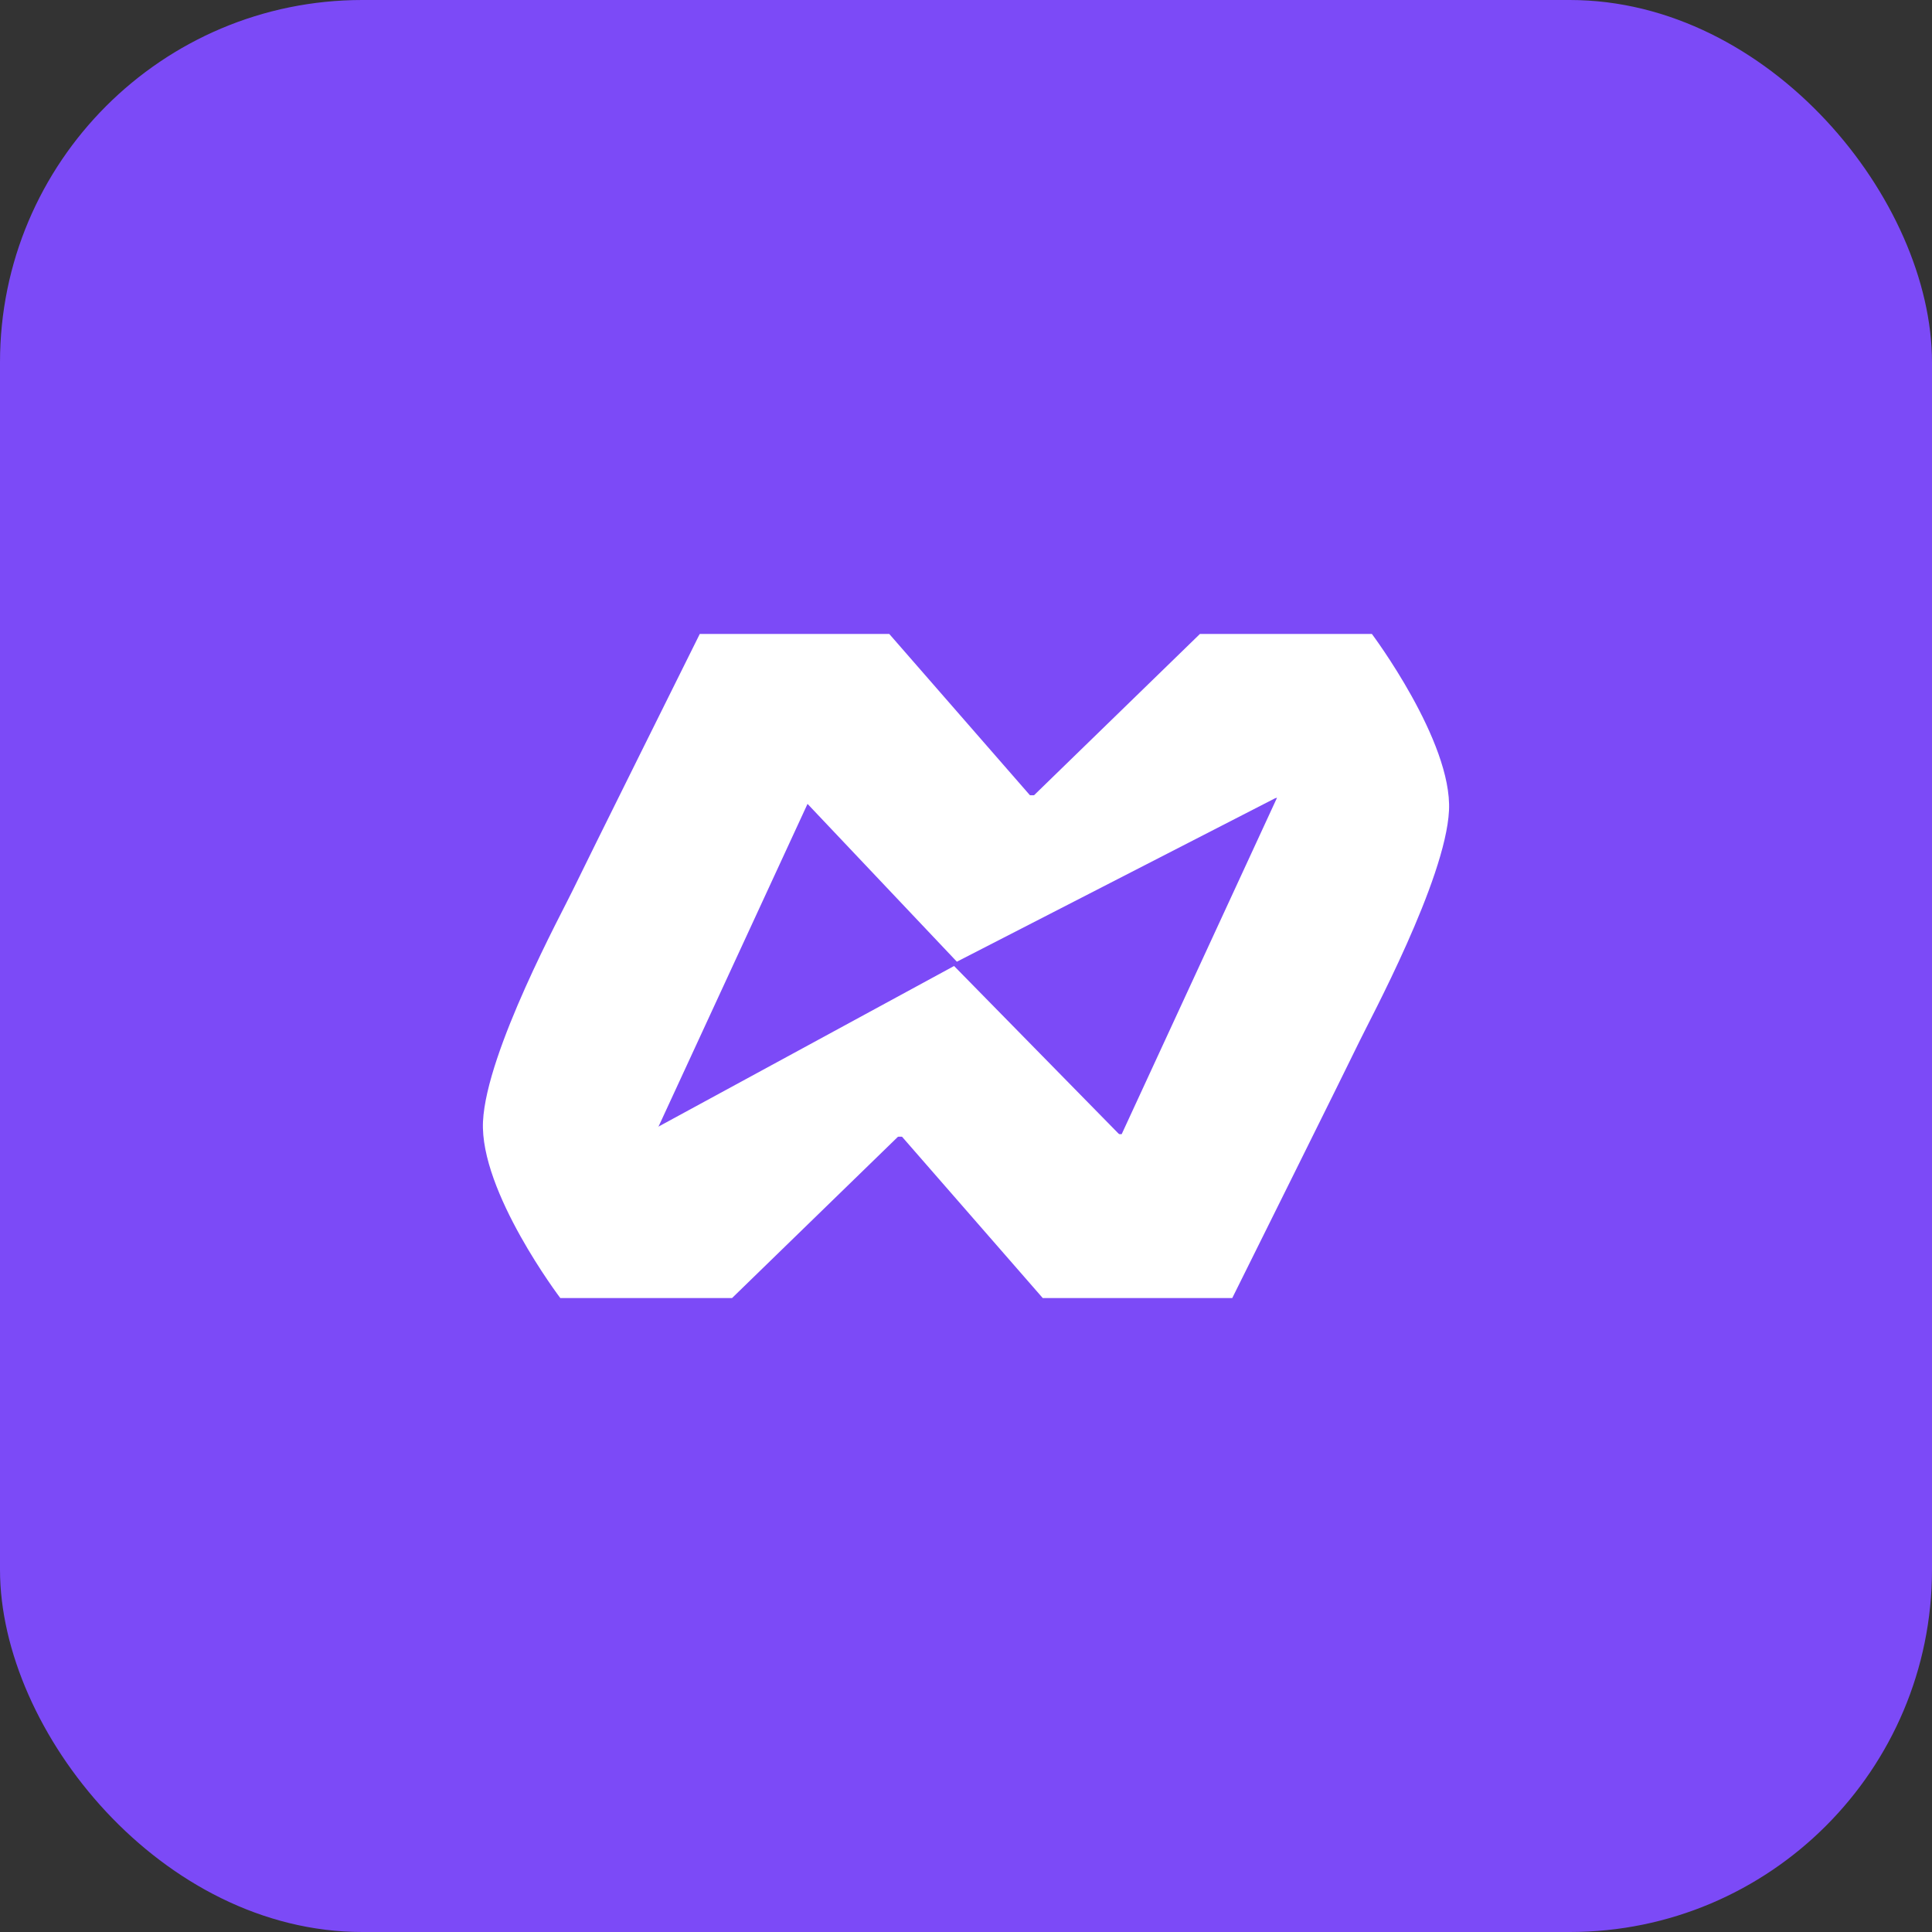
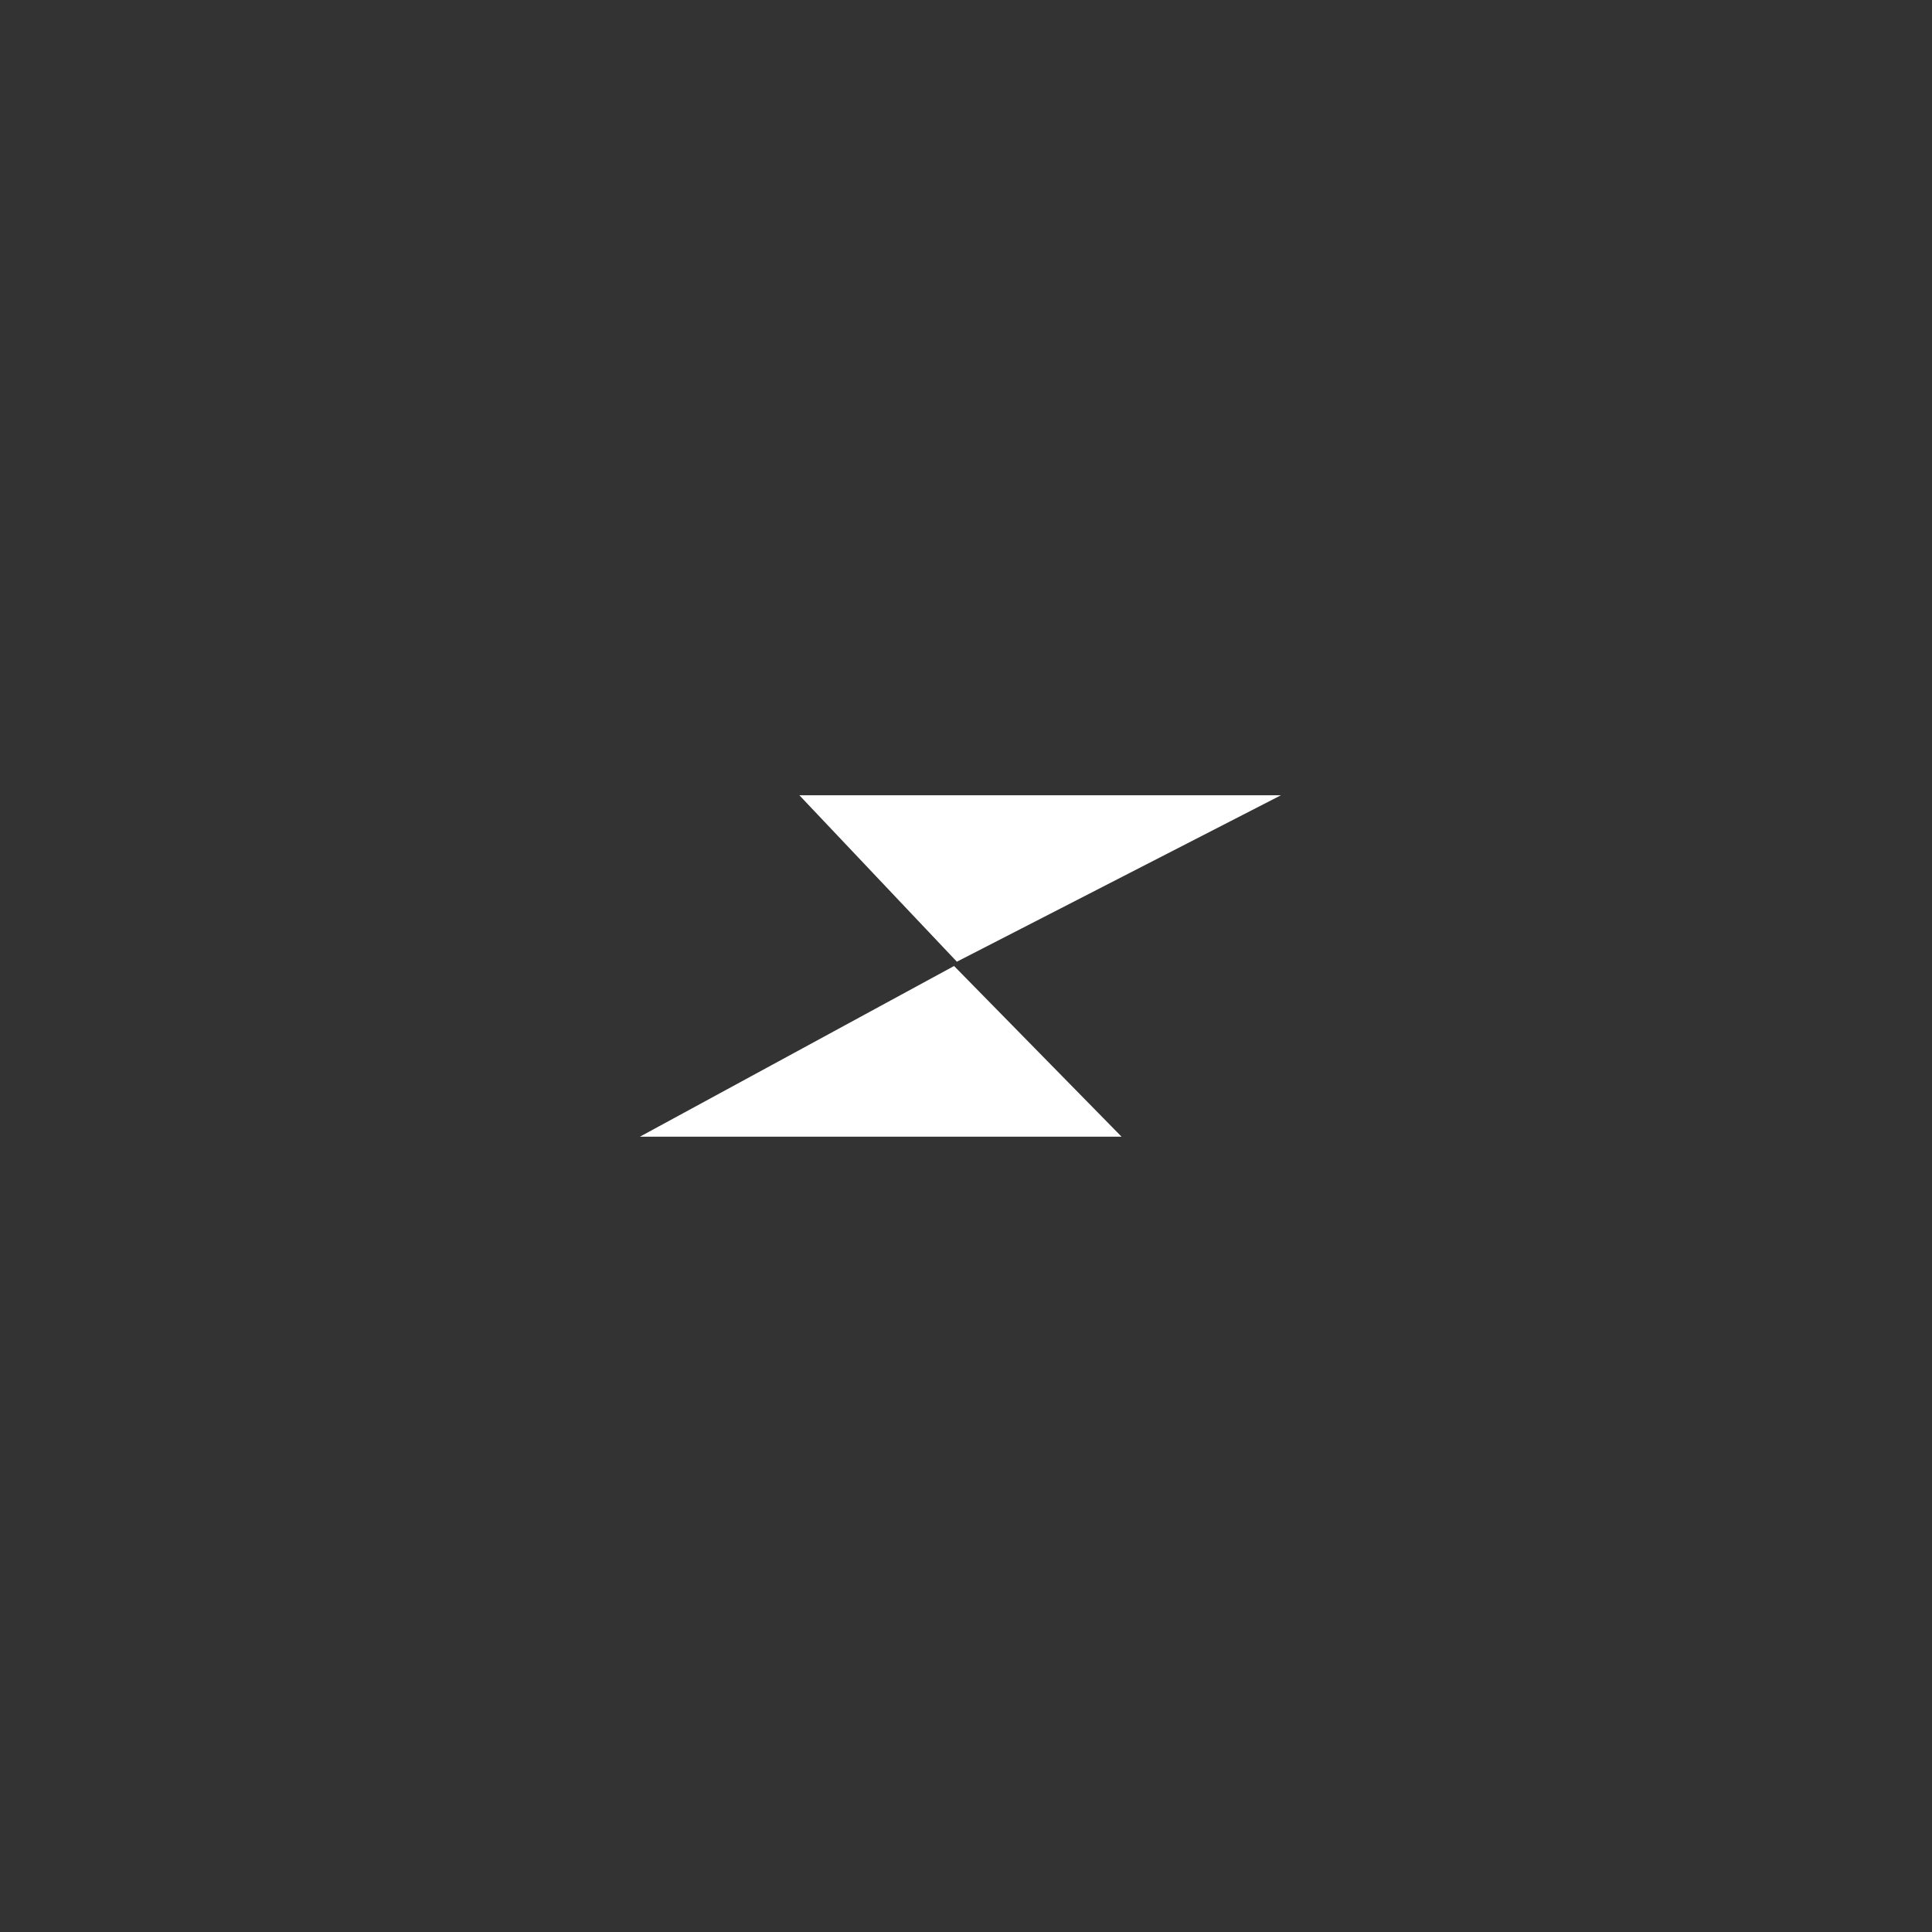
<svg xmlns="http://www.w3.org/2000/svg" viewBox="0 0 512 512">
  <rect x="0" y="0" width="512" height="512" fill="#333333" stroke="none" />
  <title>Монтажная область 1</title>
-   <rect width="512" height="512" rx="96" ry="96" fill="#7c4af7" />
-   <path d="M238.68,300.56,194,344H148.49S127.1,315.79,128,297.2s21.15-55.76,23.71-61.13S185.45,168,185.45,168h50.21l37.89,43.44H214.74l-41.15,89.12Z" fill="#fff" />
-   <path d="M273.32,211.44,318,168h45.56S384.9,196.44,384,214.8s-21.15,55.76-23.71,61.13S326.56,344,326.56,344H276.34l-37.89-43.44h58.81l41.15-89.12Z" fill="#fff" />
  <path d="M252.84,256l44.38,45.23H169.59Z" fill="#fff" />
  <path d="M253.58,254.86l-41.74-44.11H339.47Z" fill="#fff" />
</svg>